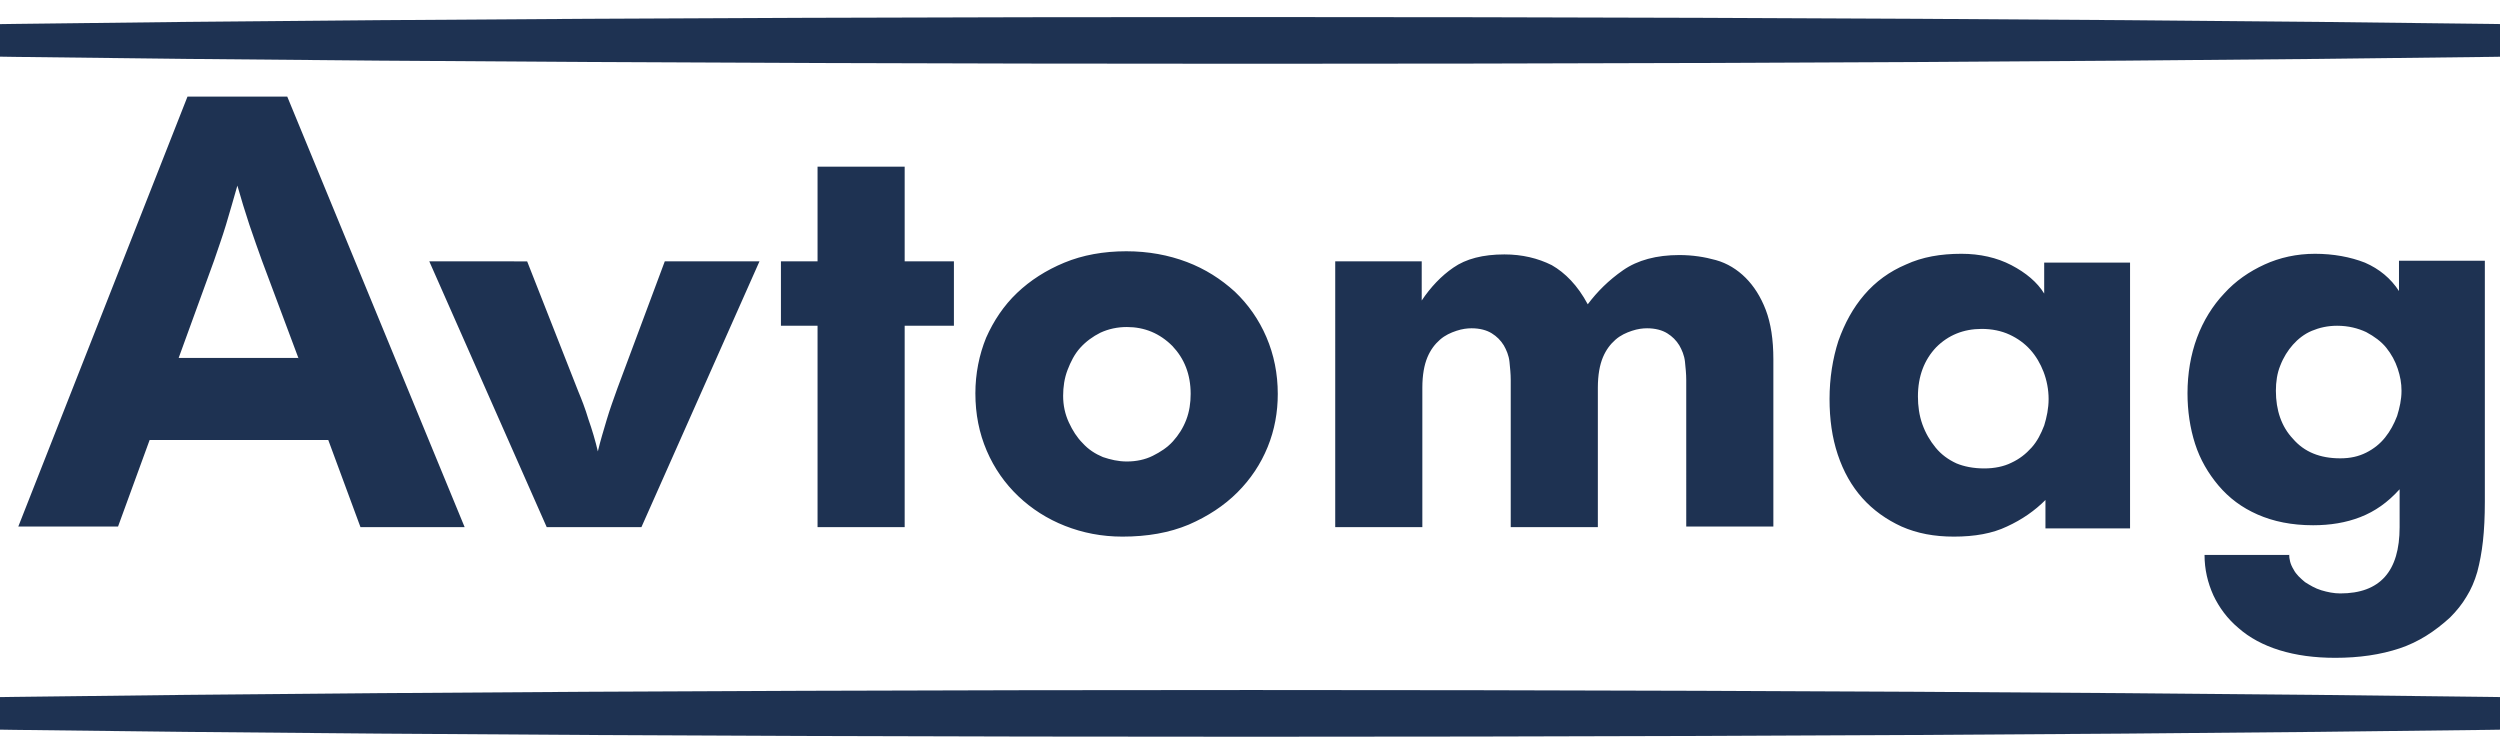
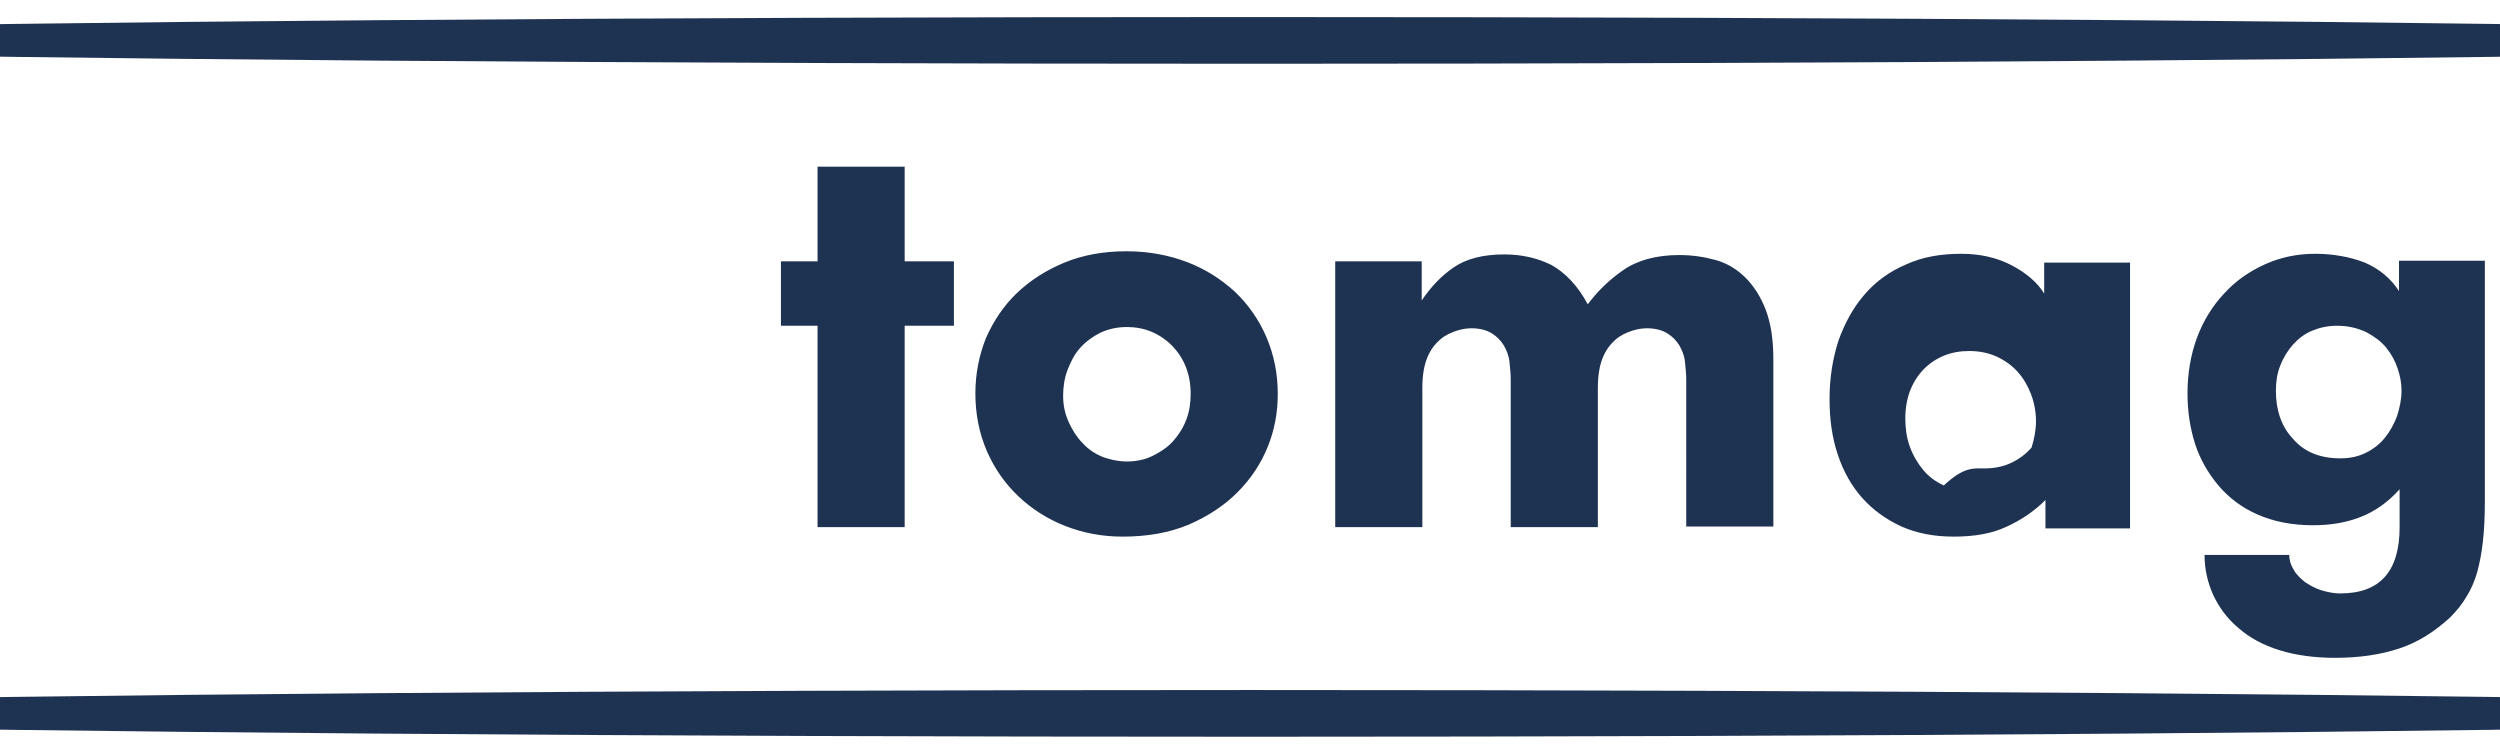
<svg xmlns="http://www.w3.org/2000/svg" version="1.1" id="Layer_1" x="0px" y="0px" viewBox="0 0 396 119" style="enable-background:new 0 0 396 119;" xml:space="preserve">
  <style type="text/css">
	.st0{fill-rule:evenodd;clip-rule:evenodd;fill:#1E3252;}
</style>
  <ellipse class="st0" cx="198.2" cy="113" rx="276.5" ry="3.7" />
  <ellipse class="st0" cx="198.4" cy="6.4" rx="276.7" ry="3.7" />
-   <path class="st0" d="M29.7,15.3h15.8l28.1,68.2H57.1L52,69.7H23.7l-5,13.7H2.9L29.7,15.3L29.7,15.3z M47.3,56.8l-5.8-15.5  c-0.6-1.7-1.3-3.6-2-5.7c-0.7-2.1-1.3-4.1-1.9-6.2c-0.6,2.1-1.2,4.2-1.8,6.2c-0.6,2-1.3,3.9-1.9,5.7l-5.6,15.4H47.3L47.3,56.8z   M68,41.4l18.6,42.1h15l18.7-42.1h-15l-7.5,20.1c-0.6,1.7-1.2,3.3-1.7,5c-0.5,1.7-1,3.3-1.4,5c-0.4-1.7-0.9-3.4-1.5-5.1  c-0.5-1.7-1.1-3.2-1.6-4.4l-8.1-20.6H68z" />
-   <path class="st0" d="M129.5,51.6h-5.8V41.4h5.8v-15h13.8v15h7.8v10.2h-7.8v31.9h-13.8V51.6L129.5,51.6z M177.8,85  c-3.3,0-6.3-0.6-9.1-1.7c-2.8-1.1-5.3-2.7-7.4-4.7c-2.1-2-3.8-4.4-5-7.2c-1.2-2.8-1.8-5.8-1.8-9.1c0-3.1,0.6-6.1,1.7-8.8  c1.2-2.7,2.8-5.1,4.9-7.1s4.6-3.6,7.5-4.8c2.9-1.2,6.2-1.8,9.8-1.8c3.5,0,6.7,0.6,9.6,1.7c2.9,1.1,5.4,2.7,7.6,4.7  c2.1,2,3.8,4.4,5,7.2c1.2,2.8,1.8,5.8,1.8,9c0,2.9-0.5,5.7-1.6,8.4c-1.1,2.7-2.7,5.1-4.8,7.2c-2.1,2.1-4.7,3.8-7.7,5.1  C185.2,84.4,181.7,85,177.8,85L177.8,85z M178.5,73.1c1.5,0,2.9-0.3,4.1-0.9c1.2-0.6,2.3-1.3,3.2-2.3c0.9-1,1.6-2.1,2.1-3.4  c0.5-1.3,0.7-2.7,0.7-4.1c0-3.1-1-5.6-2.9-7.6c-2-2-4.4-3-7.2-3c-1.5,0-2.9,0.3-4.2,0.9c-1.2,0.6-2.3,1.4-3.2,2.4  c-0.9,1-1.5,2.2-2,3.5c-0.5,1.3-0.7,2.7-0.7,4.1c0,1.5,0.3,2.9,0.9,4.2c0.6,1.3,1.3,2.4,2.2,3.3c0.9,1,2,1.7,3.2,2.2  C175.9,72.8,177.1,73.1,178.5,73.1L178.5,73.1z M211.4,41.4h13.8v6.2c1.4-2.1,3.1-3.9,5-5.2c2-1.4,4.7-2.1,8.1-2.1  c2.8,0,5.3,0.6,7.5,1.7c2.1,1.2,4.1,3.2,5.7,6.2c1.5-2,3.3-3.8,5.6-5.4c2.3-1.6,5.3-2.4,8.9-2.4c2.1,0,4,0.3,5.8,0.8  c1.8,0.5,3.4,1.5,4.7,2.8c1.3,1.3,2.4,3,3.2,5.1c0.8,2.1,1.2,4.7,1.2,7.8v26.5h-13.8V60.2c0-1-0.1-1.9-0.2-2.9  c-0.1-1-0.5-1.9-0.9-2.6c-0.5-0.8-1.1-1.4-1.9-1.9c-0.8-0.5-1.9-0.8-3.2-0.8c-0.7,0-1.5,0.1-2.4,0.4c-0.9,0.3-1.8,0.7-2.6,1.4  c-0.8,0.7-1.5,1.6-2,2.8c-0.5,1.2-0.8,2.8-0.8,4.8v22.1h-13.8V60.2c0-1-0.1-1.9-0.2-2.9c-0.1-1-0.5-1.9-0.9-2.6  c-0.5-0.8-1.1-1.4-1.9-1.9c-0.8-0.5-1.9-0.8-3.2-0.8c-0.7,0-1.5,0.1-2.4,0.4c-0.9,0.3-1.8,0.7-2.6,1.4c-0.8,0.7-1.5,1.6-2,2.8  c-0.5,1.2-0.8,2.8-0.8,4.8v22.1h-13.8V41.4L211.4,41.4z M324,79.2c-1.7,1.7-3.7,3.1-6.1,4.2c-2.3,1.1-5.1,1.6-8.4,1.6  c-3.1,0-5.8-0.5-8.3-1.6c-2.4-1.1-4.5-2.6-6.2-4.5c-1.7-1.9-3-4.2-3.9-6.9c-0.9-2.7-1.3-5.6-1.3-8.8c0-3.3,0.5-6.4,1.4-9.2  c1-2.8,2.3-5.2,4.1-7.3c1.8-2.1,4-3.7,6.6-4.8c2.6-1.2,5.5-1.7,8.8-1.7c2.9,0,5.6,0.6,7.9,1.8c2.3,1.2,4.1,2.7,5.2,4.5v-4.9h13.6  v42.1H324V79.2L324,79.2z M314.3,74.2c1.6,0,3.1-0.3,4.3-0.9c1.3-0.6,2.3-1.4,3.2-2.4c0.9-1,1.5-2.2,2-3.5c0.4-1.3,0.7-2.7,0.7-4.2  c0-1.5-0.3-3-0.8-4.3c-0.5-1.3-1.2-2.5-2.1-3.5c-0.9-1-2-1.8-3.3-2.4c-1.3-0.6-2.8-0.9-4.4-0.9c-2.9,0-5.3,1-7.2,2.9  c-1.9,2-2.9,4.6-2.9,7.8c0,1.5,0.2,3,0.7,4.4c0.5,1.4,1.2,2.6,2.1,3.7c0.9,1.1,2,1.9,3.3,2.5C311.1,73.9,312.6,74.2,314.3,74.2  L314.3,74.2z M362.6,87.7c0,0.9,0.2,1.7,0.7,2.5c0.4,0.8,1.1,1.4,1.8,2c0.8,0.5,1.6,1,2.6,1.3c1,0.3,2,0.5,3,0.5  c6.3,0,9.4-3.5,9.4-10.5v-6c-1.9,2.1-3.9,3.5-6.2,4.4c-2.3,0.9-4.8,1.3-7.5,1.3c-3.4,0-6.3-0.6-8.8-1.7c-2.5-1.1-4.5-2.6-6.2-4.6  c-1.6-1.9-2.9-4.1-3.7-6.6c-0.8-2.5-1.2-5.2-1.2-8c0-3.1,0.5-6.1,1.5-8.8c1-2.7,2.5-5.1,4.3-7c1.8-2,4-3.5,6.4-4.6  c2.4-1.1,5.1-1.7,8-1.7c2.9,0,5.6,0.5,7.9,1.4c2.3,1,4.1,2.5,5.4,4.5v-4.8h13.6v38.2c0,2.3-0.1,4.4-0.3,6.2  c-0.2,1.8-0.5,3.4-0.9,4.9c-0.4,1.4-1,2.8-1.7,3.9c-0.7,1.2-1.6,2.3-2.6,3.3c-2.4,2.2-5,3.9-8,4.9s-6.4,1.5-10.2,1.5  c-3.3,0-6.2-0.4-8.8-1.2c-2.6-0.8-4.8-2-6.5-3.5c-1.8-1.5-3.1-3.3-4-5.2c-0.9-2-1.4-4.1-1.4-6.4H362.6L362.6,87.7z M370.7,72.6  c1.6,0,2.9-0.3,4.1-0.9c1.2-0.6,2.2-1.4,3-2.4c0.8-1,1.4-2.1,1.9-3.4c0.4-1.3,0.7-2.6,0.7-4c0-1.2-0.2-2.3-0.6-3.5  c-0.4-1.2-1-2.3-1.8-3.3c-0.8-1-1.9-1.8-3.2-2.5c-1.3-0.6-2.8-1-4.6-1c-1.5,0-2.8,0.3-4,0.8c-1.2,0.5-2.2,1.3-3,2.2  c-0.8,0.9-1.5,2-2,3.3c-0.5,1.2-0.7,2.6-0.7,4c0,3.1,0.9,5.7,2.7,7.6C365,71.6,367.5,72.6,370.7,72.6z" />
+   <path class="st0" d="M129.5,51.6h-5.8V41.4h5.8v-15h13.8v15h7.8v10.2h-7.8v31.9h-13.8V51.6L129.5,51.6z M177.8,85  c-3.3,0-6.3-0.6-9.1-1.7c-2.8-1.1-5.3-2.7-7.4-4.7c-2.1-2-3.8-4.4-5-7.2c-1.2-2.8-1.8-5.8-1.8-9.1c0-3.1,0.6-6.1,1.7-8.8  c1.2-2.7,2.8-5.1,4.9-7.1s4.6-3.6,7.5-4.8c2.9-1.2,6.2-1.8,9.8-1.8c3.5,0,6.7,0.6,9.6,1.7c2.9,1.1,5.4,2.7,7.6,4.7  c2.1,2,3.8,4.4,5,7.2c1.2,2.8,1.8,5.8,1.8,9c0,2.9-0.5,5.7-1.6,8.4c-1.1,2.7-2.7,5.1-4.8,7.2c-2.1,2.1-4.7,3.8-7.7,5.1  C185.2,84.4,181.7,85,177.8,85L177.8,85z M178.5,73.1c1.5,0,2.9-0.3,4.1-0.9c1.2-0.6,2.3-1.3,3.2-2.3c0.9-1,1.6-2.1,2.1-3.4  c0.5-1.3,0.7-2.7,0.7-4.1c0-3.1-1-5.6-2.9-7.6c-2-2-4.4-3-7.2-3c-1.5,0-2.9,0.3-4.2,0.9c-1.2,0.6-2.3,1.4-3.2,2.4  c-0.9,1-1.5,2.2-2,3.5c-0.5,1.3-0.7,2.7-0.7,4.1c0,1.5,0.3,2.9,0.9,4.2c0.6,1.3,1.3,2.4,2.2,3.3c0.9,1,2,1.7,3.2,2.2  C175.9,72.8,177.1,73.1,178.5,73.1L178.5,73.1z M211.4,41.4h13.8v6.2c1.4-2.1,3.1-3.9,5-5.2c2-1.4,4.7-2.1,8.1-2.1  c2.8,0,5.3,0.6,7.5,1.7c2.1,1.2,4.1,3.2,5.7,6.2c1.5-2,3.3-3.8,5.6-5.4c2.3-1.6,5.3-2.4,8.9-2.4c2.1,0,4,0.3,5.8,0.8  c1.8,0.5,3.4,1.5,4.7,2.8c1.3,1.3,2.4,3,3.2,5.1c0.8,2.1,1.2,4.7,1.2,7.8v26.5h-13.8V60.2c0-1-0.1-1.9-0.2-2.9  c-0.1-1-0.5-1.9-0.9-2.6c-0.5-0.8-1.1-1.4-1.9-1.9c-0.8-0.5-1.9-0.8-3.2-0.8c-0.7,0-1.5,0.1-2.4,0.4c-0.9,0.3-1.8,0.7-2.6,1.4  c-0.8,0.7-1.5,1.6-2,2.8c-0.5,1.2-0.8,2.8-0.8,4.8v22.1h-13.8V60.2c0-1-0.1-1.9-0.2-2.9c-0.1-1-0.5-1.9-0.9-2.6  c-0.5-0.8-1.1-1.4-1.9-1.9c-0.8-0.5-1.9-0.8-3.2-0.8c-0.7,0-1.5,0.1-2.4,0.4c-0.9,0.3-1.8,0.7-2.6,1.4c-0.8,0.7-1.5,1.6-2,2.8  c-0.5,1.2-0.8,2.8-0.8,4.8v22.1h-13.8V41.4L211.4,41.4z M324,79.2c-1.7,1.7-3.7,3.1-6.1,4.2c-2.3,1.1-5.1,1.6-8.4,1.6  c-3.1,0-5.8-0.5-8.3-1.6c-2.4-1.1-4.5-2.6-6.2-4.5c-1.7-1.9-3-4.2-3.9-6.9c-0.9-2.7-1.3-5.6-1.3-8.8c0-3.3,0.5-6.4,1.4-9.2  c1-2.8,2.3-5.2,4.1-7.3c1.8-2.1,4-3.7,6.6-4.8c2.6-1.2,5.5-1.7,8.8-1.7c2.9,0,5.6,0.6,7.9,1.8c2.3,1.2,4.1,2.7,5.2,4.5v-4.9h13.6  v42.1H324V79.2L324,79.2z M314.3,74.2c1.6,0,3.1-0.3,4.3-0.9c1.3-0.6,2.3-1.4,3.2-2.4c0.4-1.3,0.7-2.7,0.7-4.2  c0-1.5-0.3-3-0.8-4.3c-0.5-1.3-1.2-2.5-2.1-3.5c-0.9-1-2-1.8-3.3-2.4c-1.3-0.6-2.8-0.9-4.4-0.9c-2.9,0-5.3,1-7.2,2.9  c-1.9,2-2.9,4.6-2.9,7.8c0,1.5,0.2,3,0.7,4.4c0.5,1.4,1.2,2.6,2.1,3.7c0.9,1.1,2,1.9,3.3,2.5C311.1,73.9,312.6,74.2,314.3,74.2  L314.3,74.2z M362.6,87.7c0,0.9,0.2,1.7,0.7,2.5c0.4,0.8,1.1,1.4,1.8,2c0.8,0.5,1.6,1,2.6,1.3c1,0.3,2,0.5,3,0.5  c6.3,0,9.4-3.5,9.4-10.5v-6c-1.9,2.1-3.9,3.5-6.2,4.4c-2.3,0.9-4.8,1.3-7.5,1.3c-3.4,0-6.3-0.6-8.8-1.7c-2.5-1.1-4.5-2.6-6.2-4.6  c-1.6-1.9-2.9-4.1-3.7-6.6c-0.8-2.5-1.2-5.2-1.2-8c0-3.1,0.5-6.1,1.5-8.8c1-2.7,2.5-5.1,4.3-7c1.8-2,4-3.5,6.4-4.6  c2.4-1.1,5.1-1.7,8-1.7c2.9,0,5.6,0.5,7.9,1.4c2.3,1,4.1,2.5,5.4,4.5v-4.8h13.6v38.2c0,2.3-0.1,4.4-0.3,6.2  c-0.2,1.8-0.5,3.4-0.9,4.9c-0.4,1.4-1,2.8-1.7,3.9c-0.7,1.2-1.6,2.3-2.6,3.3c-2.4,2.2-5,3.9-8,4.9s-6.4,1.5-10.2,1.5  c-3.3,0-6.2-0.4-8.8-1.2c-2.6-0.8-4.8-2-6.5-3.5c-1.8-1.5-3.1-3.3-4-5.2c-0.9-2-1.4-4.1-1.4-6.4H362.6L362.6,87.7z M370.7,72.6  c1.6,0,2.9-0.3,4.1-0.9c1.2-0.6,2.2-1.4,3-2.4c0.8-1,1.4-2.1,1.9-3.4c0.4-1.3,0.7-2.6,0.7-4c0-1.2-0.2-2.3-0.6-3.5  c-0.4-1.2-1-2.3-1.8-3.3c-0.8-1-1.9-1.8-3.2-2.5c-1.3-0.6-2.8-1-4.6-1c-1.5,0-2.8,0.3-4,0.8c-1.2,0.5-2.2,1.3-3,2.2  c-0.8,0.9-1.5,2-2,3.3c-0.5,1.2-0.7,2.6-0.7,4c0,3.1,0.9,5.7,2.7,7.6C365,71.6,367.5,72.6,370.7,72.6z" />
</svg>